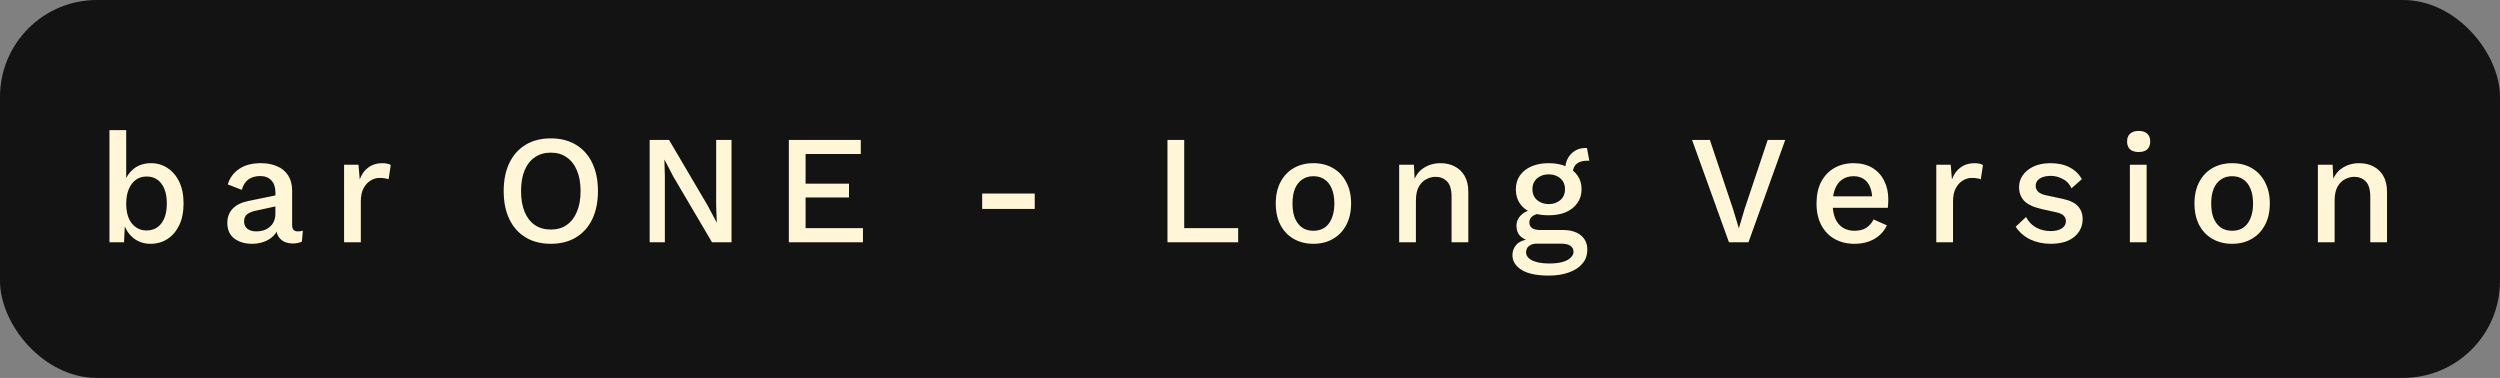
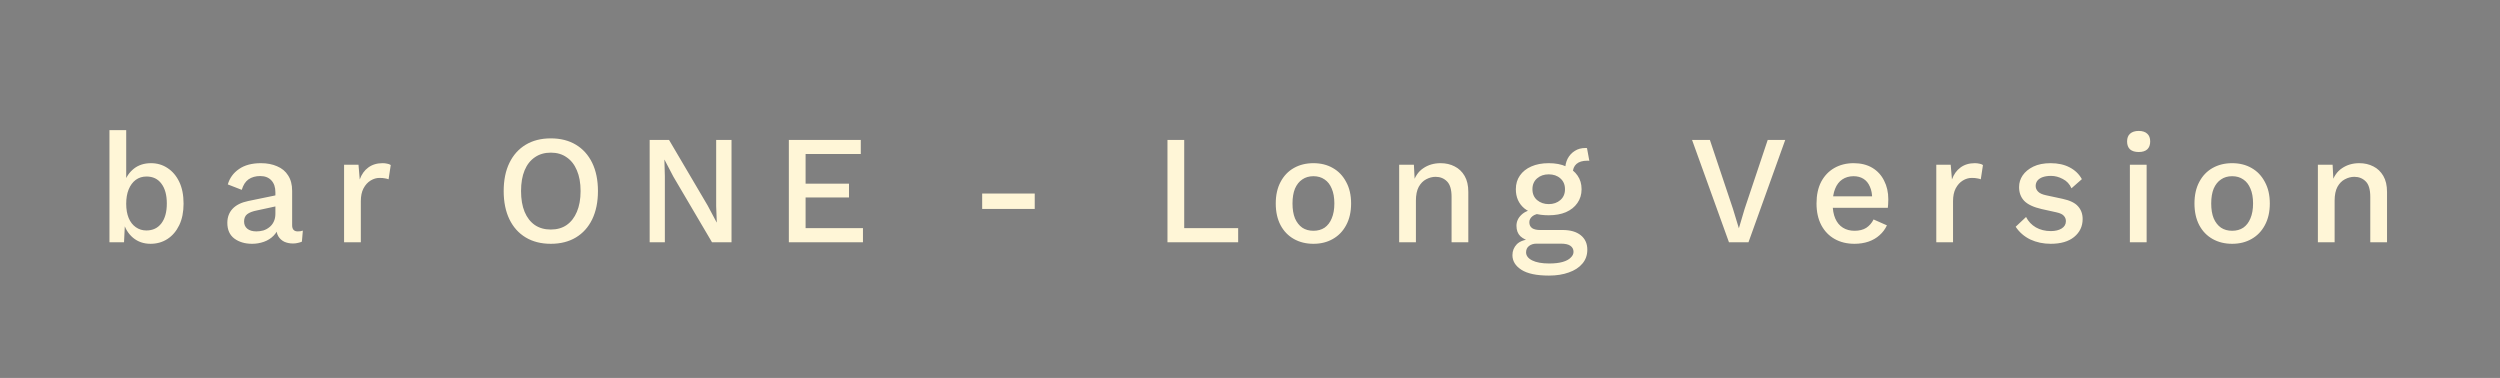
<svg xmlns="http://www.w3.org/2000/svg" width="258" height="39" viewBox="0 0 258 39" fill="none">
  <rect x="0" y="0" width="258" height="39" fill="#808080" stroke="none" />
-   <rect width="258" height="39" rx="10" fill="#131313" />
-   <path d="M15.536 25.16C14.832 25.16 14.229 24.952 13.728 24.536C13.227 24.109 12.896 23.565 12.736 22.904L12.912 22.648L12.8 25H11.296V13.432H13.024V19.112L12.832 18.84C13.024 18.253 13.355 17.773 13.824 17.4C14.304 17.027 14.891 16.84 15.584 16.84C16.213 16.84 16.779 17.005 17.28 17.336C17.792 17.667 18.197 18.141 18.496 18.76C18.795 19.379 18.944 20.131 18.944 21.016C18.944 21.88 18.795 22.621 18.496 23.24C18.197 23.859 17.792 24.333 17.28 24.664C16.768 24.995 16.187 25.16 15.536 25.16ZM15.104 23.784C15.765 23.784 16.283 23.539 16.656 23.048C17.029 22.557 17.216 21.875 17.216 21C17.216 20.125 17.029 19.443 16.656 18.952C16.293 18.461 15.781 18.216 15.12 18.216C14.693 18.216 14.32 18.333 14 18.568C13.691 18.803 13.451 19.128 13.28 19.544C13.109 19.96 13.024 20.456 13.024 21.032C13.024 21.597 13.109 22.088 13.28 22.504C13.451 22.909 13.696 23.224 14.016 23.448C14.336 23.672 14.699 23.784 15.104 23.784ZM28.421 19.848C28.421 19.325 28.283 18.915 28.005 18.616C27.728 18.317 27.344 18.168 26.853 18.168C26.384 18.168 25.984 18.28 25.653 18.504C25.333 18.728 25.099 19.091 24.949 19.592L23.509 19.032C23.701 18.371 24.085 17.843 24.661 17.448C25.237 17.043 25.995 16.84 26.933 16.84C27.563 16.84 28.117 16.947 28.597 17.16C29.088 17.363 29.467 17.677 29.733 18.104C30.011 18.531 30.149 19.059 30.149 19.688V23.24C30.149 23.667 30.341 23.88 30.725 23.88C30.811 23.88 30.901 23.875 30.997 23.864C31.093 23.843 31.179 23.821 31.253 23.8L31.157 24.936C31.051 24.989 30.917 25.032 30.757 25.064C30.608 25.107 30.432 25.128 30.229 25.128C29.909 25.128 29.616 25.069 29.349 24.952C29.083 24.824 28.875 24.637 28.725 24.392C28.576 24.136 28.501 23.816 28.501 23.432V23.256L28.789 23.24C28.715 23.667 28.533 24.024 28.245 24.312C27.968 24.6 27.632 24.813 27.237 24.952C26.843 25.091 26.437 25.16 26.021 25.16C25.285 25.16 24.672 24.979 24.181 24.616C23.701 24.253 23.461 23.715 23.461 23C23.461 22.424 23.637 21.944 23.989 21.56C24.352 21.165 24.896 20.893 25.621 20.744L28.645 20.12V21.256L26.501 21.72C26.064 21.805 25.733 21.933 25.509 22.104C25.296 22.275 25.189 22.525 25.189 22.856C25.189 23.176 25.301 23.427 25.525 23.608C25.749 23.789 26.059 23.88 26.453 23.88C26.699 23.88 26.939 23.848 27.173 23.784C27.408 23.709 27.616 23.597 27.797 23.448C27.989 23.299 28.139 23.112 28.245 22.888C28.363 22.653 28.421 22.376 28.421 22.056V19.848ZM35.509 25V17H36.997L37.125 18.52C37.317 17.987 37.611 17.576 38.005 17.288C38.41 16.989 38.901 16.84 39.477 16.84C39.648 16.84 39.803 16.856 39.941 16.888C40.09 16.909 40.218 16.957 40.325 17.032L40.101 18.504C40.005 18.461 39.883 18.429 39.733 18.408C39.594 18.376 39.403 18.36 39.157 18.36C38.848 18.36 38.544 18.451 38.245 18.632C37.947 18.813 37.701 19.085 37.509 19.448C37.328 19.8 37.237 20.237 37.237 20.76V25H35.509ZM56.844 14.28C57.846 14.28 58.71 14.499 59.436 14.936C60.161 15.373 60.721 15.997 61.116 16.808C61.51 17.619 61.708 18.589 61.708 19.72C61.708 20.84 61.51 21.811 61.116 22.632C60.721 23.443 60.161 24.067 59.436 24.504C58.71 24.941 57.846 25.16 56.844 25.16C55.841 25.16 54.977 24.941 54.252 24.504C53.526 24.067 52.966 23.443 52.572 22.632C52.177 21.811 51.98 20.84 51.98 19.72C51.98 18.589 52.177 17.619 52.572 16.808C52.966 15.997 53.526 15.373 54.252 14.936C54.977 14.499 55.841 14.28 56.844 14.28ZM56.844 15.752C56.204 15.752 55.654 15.912 55.196 16.232C54.737 16.541 54.385 16.989 54.14 17.576C53.894 18.163 53.772 18.877 53.772 19.72C53.772 20.552 53.894 21.267 54.14 21.864C54.385 22.451 54.737 22.904 55.196 23.224C55.654 23.533 56.204 23.688 56.844 23.688C57.484 23.688 58.028 23.533 58.476 23.224C58.934 22.904 59.286 22.451 59.532 21.864C59.788 21.267 59.916 20.552 59.916 19.72C59.916 18.877 59.788 18.163 59.532 17.576C59.286 16.989 58.934 16.541 58.476 16.232C58.028 15.912 57.484 15.752 56.844 15.752ZM75.493 14.44V25H73.477L69.493 18.232L68.581 16.488H68.565L68.613 18.168V25H67.045V14.44H69.045L73.029 21.208L73.957 22.952H73.973L73.909 21.272V14.44H75.493ZM81.409 25V14.44H88.833V15.896H83.137V18.952H87.617V20.376H83.137V23.544H89.057V25H81.409Z" fill="#FFF6D7" />
+   <path d="M15.536 25.16C14.832 25.16 14.229 24.952 13.728 24.536C13.227 24.109 12.896 23.565 12.736 22.904L12.912 22.648L12.8 25H11.296V13.432H13.024V19.112L12.832 18.84C13.024 18.253 13.355 17.773 13.824 17.4C14.304 17.027 14.891 16.84 15.584 16.84C16.213 16.84 16.779 17.005 17.28 17.336C17.792 17.667 18.197 18.141 18.496 18.76C18.795 19.379 18.944 20.131 18.944 21.016C18.944 21.88 18.795 22.621 18.496 23.24C18.197 23.859 17.792 24.333 17.28 24.664C16.768 24.995 16.187 25.16 15.536 25.16ZM15.104 23.784C15.765 23.784 16.283 23.539 16.656 23.048C17.029 22.557 17.216 21.875 17.216 21C17.216 20.125 17.029 19.443 16.656 18.952C16.293 18.461 15.781 18.216 15.12 18.216C14.693 18.216 14.32 18.333 14 18.568C13.691 18.803 13.451 19.128 13.28 19.544C13.109 19.96 13.024 20.456 13.024 21.032C13.024 21.597 13.109 22.088 13.28 22.504C13.451 22.909 13.696 23.224 14.016 23.448C14.336 23.672 14.699 23.784 15.104 23.784ZM28.421 19.848C28.421 19.325 28.283 18.915 28.005 18.616C27.728 18.317 27.344 18.168 26.853 18.168C26.384 18.168 25.984 18.28 25.653 18.504C25.333 18.728 25.099 19.091 24.949 19.592L23.509 19.032C23.701 18.371 24.085 17.843 24.661 17.448C25.237 17.043 25.995 16.84 26.933 16.84C27.563 16.84 28.117 16.947 28.597 17.16C29.088 17.363 29.467 17.677 29.733 18.104C30.011 18.531 30.149 19.059 30.149 19.688V23.24C30.149 23.667 30.341 23.88 30.725 23.88C30.811 23.88 30.901 23.875 30.997 23.864C31.093 23.843 31.179 23.821 31.253 23.8L31.157 24.936C31.051 24.989 30.917 25.032 30.757 25.064C30.608 25.107 30.432 25.128 30.229 25.128C29.909 25.128 29.616 25.069 29.349 24.952C29.083 24.824 28.875 24.637 28.725 24.392C28.576 24.136 28.501 23.816 28.501 23.432V23.256L28.789 23.24C28.715 23.667 28.533 24.024 28.245 24.312C27.968 24.6 27.632 24.813 27.237 24.952C26.843 25.091 26.437 25.16 26.021 25.16C25.285 25.16 24.672 24.979 24.181 24.616C23.701 24.253 23.461 23.715 23.461 23C23.461 22.424 23.637 21.944 23.989 21.56C24.352 21.165 24.896 20.893 25.621 20.744L28.645 20.12V21.256L26.501 21.72C26.064 21.805 25.733 21.933 25.509 22.104C25.296 22.275 25.189 22.525 25.189 22.856C25.189 23.176 25.301 23.427 25.525 23.608C25.749 23.789 26.059 23.88 26.453 23.88C26.699 23.88 26.939 23.848 27.173 23.784C27.408 23.709 27.616 23.597 27.797 23.448C27.989 23.299 28.139 23.112 28.245 22.888C28.363 22.653 28.421 22.376 28.421 22.056V19.848ZM35.509 25V17H36.997L37.125 18.52C37.317 17.987 37.611 17.576 38.005 17.288C38.41 16.989 38.901 16.84 39.477 16.84C39.648 16.84 39.803 16.856 39.941 16.888C40.09 16.909 40.218 16.957 40.325 17.032L40.101 18.504C40.005 18.461 39.883 18.429 39.733 18.408C39.594 18.376 39.403 18.36 39.157 18.36C38.848 18.36 38.544 18.451 38.245 18.632C37.947 18.813 37.701 19.085 37.509 19.448C37.328 19.8 37.237 20.237 37.237 20.76V25H35.509ZM56.844 14.28C57.846 14.28 58.71 14.499 59.436 14.936C60.161 15.373 60.721 15.997 61.116 16.808C61.51 17.619 61.708 18.589 61.708 19.72C61.708 20.84 61.51 21.811 61.116 22.632C60.721 23.443 60.161 24.067 59.436 24.504C58.71 24.941 57.846 25.16 56.844 25.16C55.841 25.16 54.977 24.941 54.252 24.504C53.526 24.067 52.966 23.443 52.572 22.632C52.177 21.811 51.98 20.84 51.98 19.72C51.98 18.589 52.177 17.619 52.572 16.808C52.966 15.997 53.526 15.373 54.252 14.936C54.977 14.499 55.841 14.28 56.844 14.28ZM56.844 15.752C56.204 15.752 55.654 15.912 55.196 16.232C54.737 16.541 54.385 16.989 54.14 17.576C53.894 18.163 53.772 18.877 53.772 19.72C53.772 20.552 53.894 21.267 54.14 21.864C54.385 22.451 54.737 22.904 55.196 23.224C55.654 23.533 56.204 23.688 56.844 23.688C57.484 23.688 58.028 23.533 58.476 23.224C58.934 22.904 59.286 22.451 59.532 21.864C59.788 21.267 59.916 20.552 59.916 19.72C59.916 18.877 59.788 18.163 59.532 17.576C59.286 16.989 58.934 16.541 58.476 16.232C58.028 15.912 57.484 15.752 56.844 15.752ZM75.493 14.44V25H73.477L69.493 18.232L68.581 16.488H68.565L68.613 18.168V25H67.045V14.44H69.045L73.029 21.208L73.957 22.952H73.973L73.909 21.272V14.44H75.493M81.409 25V14.44H88.833V15.896H83.137V18.952H87.617V20.376H83.137V23.544H89.057V25H81.409Z" fill="#FFF6D7" />
  <path d="M106.784 19.976V21.56H101.36V19.976H106.784ZM122.211 23.544H127.779V25H120.483V14.44H122.211V23.544ZM135.546 16.84C136.304 16.84 136.97 17.005 137.546 17.336C138.133 17.667 138.592 18.147 138.922 18.776C139.264 19.395 139.434 20.136 139.434 21C139.434 21.864 139.264 22.611 138.922 23.24C138.592 23.859 138.133 24.333 137.546 24.664C136.97 24.995 136.304 25.16 135.546 25.16C134.789 25.16 134.117 24.995 133.53 24.664C132.944 24.333 132.485 23.859 132.154 23.24C131.824 22.611 131.658 21.864 131.658 21C131.658 20.136 131.824 19.395 132.154 18.776C132.485 18.147 132.944 17.667 133.53 17.336C134.117 17.005 134.789 16.84 135.546 16.84ZM135.546 18.184C135.098 18.184 134.714 18.296 134.394 18.52C134.074 18.733 133.824 19.048 133.642 19.464C133.472 19.88 133.386 20.392 133.386 21C133.386 21.608 133.472 22.12 133.642 22.536C133.824 22.952 134.074 23.272 134.394 23.496C134.714 23.709 135.098 23.816 135.546 23.816C135.994 23.816 136.378 23.709 136.698 23.496C137.018 23.272 137.264 22.952 137.434 22.536C137.616 22.109 137.706 21.597 137.706 21C137.706 20.392 137.616 19.88 137.434 19.464C137.264 19.048 137.018 18.733 136.698 18.52C136.378 18.296 135.994 18.184 135.546 18.184ZM144.394 25V17H145.914L146.026 19.176L145.802 18.968C146.005 18.243 146.362 17.709 146.874 17.368C147.386 17.016 147.983 16.84 148.666 16.84C149.21 16.84 149.695 16.952 150.122 17.176C150.549 17.389 150.89 17.715 151.146 18.152C151.402 18.589 151.53 19.139 151.53 19.8V25H149.802V20.312C149.802 19.555 149.642 19.021 149.322 18.712C149.013 18.403 148.623 18.248 148.154 18.248C147.823 18.248 147.498 18.333 147.178 18.504C146.869 18.664 146.613 18.925 146.41 19.288C146.218 19.651 146.122 20.125 146.122 20.712V25H144.394ZM163.779 15.288L164.019 16.6C163.987 16.589 163.95 16.584 163.907 16.584C163.875 16.584 163.843 16.584 163.811 16.584C163.32 16.584 162.947 16.696 162.691 16.92C162.435 17.144 162.307 17.469 162.307 17.896L161.523 17.528C161.523 17.101 161.608 16.717 161.779 16.376C161.96 16.035 162.206 15.768 162.515 15.576C162.824 15.373 163.198 15.272 163.635 15.272C163.656 15.272 163.678 15.272 163.699 15.272C163.731 15.272 163.758 15.277 163.779 15.288ZM161.267 23.736C162.067 23.736 162.691 23.917 163.139 24.28C163.587 24.643 163.811 25.139 163.811 25.768C163.811 26.333 163.64 26.813 163.299 27.208C162.958 27.613 162.488 27.917 161.891 28.12C161.304 28.333 160.627 28.44 159.859 28.44C158.568 28.44 157.614 28.237 156.995 27.832C156.387 27.437 156.083 26.936 156.083 26.328C156.083 25.891 156.238 25.512 156.547 25.192C156.867 24.883 157.379 24.707 158.083 24.664L158.003 24.904C157.544 24.808 157.176 24.632 156.899 24.376C156.632 24.109 156.499 23.752 156.499 23.304C156.499 22.867 156.67 22.488 157.011 22.168C157.352 21.837 157.838 21.645 158.467 21.592L159.363 22.008H159.139C158.68 22.04 158.344 22.147 158.131 22.328C157.928 22.499 157.827 22.701 157.827 22.936C157.827 23.203 157.923 23.405 158.115 23.544C158.307 23.672 158.579 23.736 158.931 23.736H161.267ZM159.875 27.192C160.43 27.192 160.894 27.139 161.267 27.032C161.64 26.925 161.918 26.776 162.099 26.584C162.291 26.403 162.387 26.205 162.387 25.992C162.387 25.725 162.28 25.517 162.067 25.368C161.864 25.219 161.534 25.144 161.075 25.144H158.563C158.264 25.144 158.008 25.224 157.795 25.384C157.592 25.544 157.491 25.763 157.491 26.04C157.491 26.381 157.699 26.659 158.115 26.872C158.542 27.085 159.128 27.192 159.875 27.192ZM159.827 16.84C160.52 16.84 161.118 16.952 161.619 17.176C162.131 17.4 162.526 17.715 162.803 18.12C163.08 18.515 163.219 18.984 163.219 19.528C163.219 20.072 163.075 20.547 162.787 20.952C162.51 21.357 162.115 21.672 161.603 21.896C161.102 22.109 160.51 22.216 159.827 22.216C158.728 22.216 157.886 21.976 157.299 21.496C156.723 21.005 156.435 20.349 156.435 19.528C156.435 18.984 156.574 18.515 156.851 18.12C157.128 17.715 157.523 17.4 158.035 17.176C158.547 16.952 159.144 16.84 159.827 16.84ZM159.827 17.992C159.347 17.992 158.947 18.131 158.627 18.408C158.307 18.685 158.147 19.059 158.147 19.528C158.147 19.997 158.307 20.371 158.627 20.648C158.958 20.925 159.358 21.064 159.827 21.064C160.307 21.064 160.707 20.925 161.027 20.648C161.347 20.371 161.507 19.997 161.507 19.528C161.507 19.059 161.347 18.685 161.027 18.408C160.718 18.131 160.318 17.992 159.827 17.992ZM184.236 14.44L180.444 25H178.428L174.62 14.44H176.46L178.844 21.56L179.452 23.56L180.044 21.56L182.428 14.44H184.236ZM191.385 25.16C190.606 25.16 189.923 24.995 189.337 24.664C188.75 24.333 188.291 23.859 187.961 23.24C187.63 22.611 187.465 21.864 187.465 21C187.465 20.125 187.625 19.379 187.945 18.76C188.275 18.141 188.729 17.667 189.305 17.336C189.891 17.005 190.553 16.84 191.289 16.84C192.046 16.84 192.691 17 193.225 17.32C193.758 17.64 194.163 18.083 194.441 18.648C194.729 19.203 194.873 19.843 194.873 20.568C194.873 20.749 194.867 20.915 194.857 21.064C194.846 21.213 194.835 21.341 194.825 21.448H188.585V20.264H194.057L193.209 20.52C193.209 20.019 193.129 19.597 192.969 19.256C192.819 18.904 192.601 18.637 192.313 18.456C192.025 18.275 191.683 18.184 191.289 18.184C190.841 18.184 190.451 18.296 190.121 18.52C189.801 18.733 189.555 19.053 189.385 19.48C189.214 19.896 189.129 20.408 189.129 21.016C189.129 21.624 189.219 22.136 189.401 22.552C189.582 22.968 189.843 23.283 190.185 23.496C190.526 23.709 190.926 23.816 191.385 23.816C191.875 23.816 192.281 23.715 192.601 23.512C192.921 23.299 193.171 23.011 193.353 22.648L194.729 23.256C194.547 23.651 194.291 23.992 193.961 24.28C193.641 24.568 193.262 24.787 192.825 24.936C192.387 25.085 191.907 25.16 191.385 25.16ZM199.825 25V17H201.313L201.441 18.52C201.633 17.987 201.927 17.576 202.321 17.288C202.727 16.989 203.217 16.84 203.793 16.84C203.964 16.84 204.119 16.856 204.257 16.888C204.407 16.909 204.535 16.957 204.641 17.032L204.417 18.504C204.321 18.461 204.199 18.429 204.049 18.408C203.911 18.376 203.719 18.36 203.473 18.36C203.164 18.36 202.86 18.451 202.561 18.632C202.263 18.813 202.017 19.085 201.825 19.448C201.644 19.8 201.553 20.237 201.553 20.76V25H199.825ZM211.633 25.16C210.865 25.16 210.161 25.011 209.521 24.712C208.891 24.403 208.39 23.965 208.017 23.4L209.089 22.392C209.323 22.851 209.659 23.208 210.097 23.464C210.545 23.72 211.062 23.848 211.649 23.848C212.107 23.848 212.481 23.757 212.769 23.576C213.057 23.395 213.201 23.144 213.201 22.824C213.201 22.611 213.131 22.429 212.993 22.28C212.865 22.12 212.609 21.997 212.225 21.912L210.705 21.576C209.862 21.384 209.259 21.101 208.897 20.728C208.545 20.355 208.369 19.88 208.369 19.304C208.369 18.867 208.491 18.467 208.737 18.104C208.993 17.731 209.361 17.427 209.841 17.192C210.331 16.957 210.923 16.84 211.617 16.84C212.385 16.84 213.041 16.984 213.585 17.272C214.139 17.56 214.561 17.965 214.849 18.488L213.777 19.432C213.585 18.995 213.286 18.675 212.881 18.472C212.486 18.259 212.081 18.152 211.665 18.152C211.334 18.152 211.046 18.195 210.801 18.28C210.566 18.365 210.385 18.488 210.257 18.648C210.139 18.808 210.081 18.989 210.081 19.192C210.081 19.405 210.161 19.597 210.321 19.768C210.481 19.939 210.758 20.067 211.153 20.152L212.865 20.52C213.611 20.68 214.139 20.936 214.449 21.288C214.769 21.64 214.929 22.077 214.929 22.6C214.929 23.357 214.635 23.976 214.049 24.456C213.473 24.925 212.667 25.16 211.633 25.16ZM221.532 17V25H219.804V17H221.532ZM220.716 15.688C220.332 15.688 220.033 15.597 219.82 15.416C219.617 15.224 219.516 14.952 219.516 14.6C219.516 14.248 219.617 13.981 219.82 13.8C220.033 13.608 220.332 13.512 220.716 13.512C221.1 13.512 221.393 13.608 221.596 13.8C221.799 13.981 221.9 14.248 221.9 14.6C221.9 14.952 221.799 15.224 221.596 15.416C221.393 15.597 221.1 15.688 220.716 15.688ZM230.357 16.84C231.114 16.84 231.781 17.005 232.357 17.336C232.944 17.667 233.402 18.147 233.733 18.776C234.074 19.395 234.245 20.136 234.245 21C234.245 21.864 234.074 22.611 233.733 23.24C233.402 23.859 232.944 24.333 232.357 24.664C231.781 24.995 231.114 25.16 230.357 25.16C229.6 25.16 228.928 24.995 228.341 24.664C227.754 24.333 227.296 23.859 226.965 23.24C226.634 22.611 226.469 21.864 226.469 21C226.469 20.136 226.634 19.395 226.965 18.776C227.296 18.147 227.754 17.667 228.341 17.336C228.928 17.005 229.6 16.84 230.357 16.84ZM230.357 18.184C229.909 18.184 229.525 18.296 229.205 18.52C228.885 18.733 228.634 19.048 228.453 19.464C228.282 19.88 228.197 20.392 228.197 21C228.197 21.608 228.282 22.12 228.453 22.536C228.634 22.952 228.885 23.272 229.205 23.496C229.525 23.709 229.909 23.816 230.357 23.816C230.805 23.816 231.189 23.709 231.509 23.496C231.829 23.272 232.074 22.952 232.245 22.536C232.426 22.109 232.517 21.597 232.517 21C232.517 20.392 232.426 19.88 232.245 19.464C232.074 19.048 231.829 18.733 231.509 18.52C231.189 18.296 230.805 18.184 230.357 18.184ZM239.205 25V17H240.725L240.837 19.176L240.613 18.968C240.815 18.243 241.173 17.709 241.685 17.368C242.197 17.016 242.794 16.84 243.477 16.84C244.021 16.84 244.506 16.952 244.933 17.176C245.359 17.389 245.701 17.715 245.957 18.152C246.213 18.589 246.341 19.139 246.341 19.8V25H244.613V20.312C244.613 19.555 244.453 19.021 244.133 18.712C243.823 18.403 243.434 18.248 242.965 18.248C242.634 18.248 242.309 18.333 241.989 18.504C241.679 18.664 241.423 18.925 241.221 19.288C241.029 19.651 240.933 20.125 240.933 20.712V25H239.205Z" fill="#FFF6D7" />
</svg>